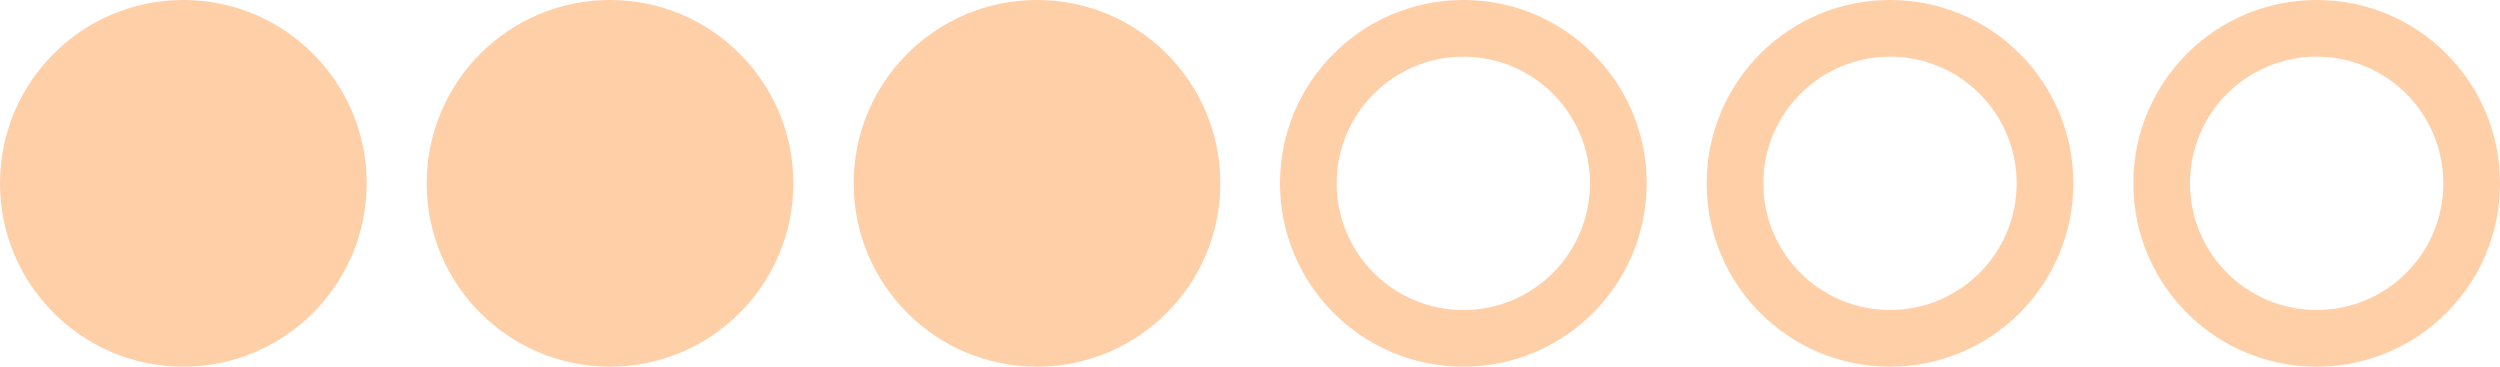
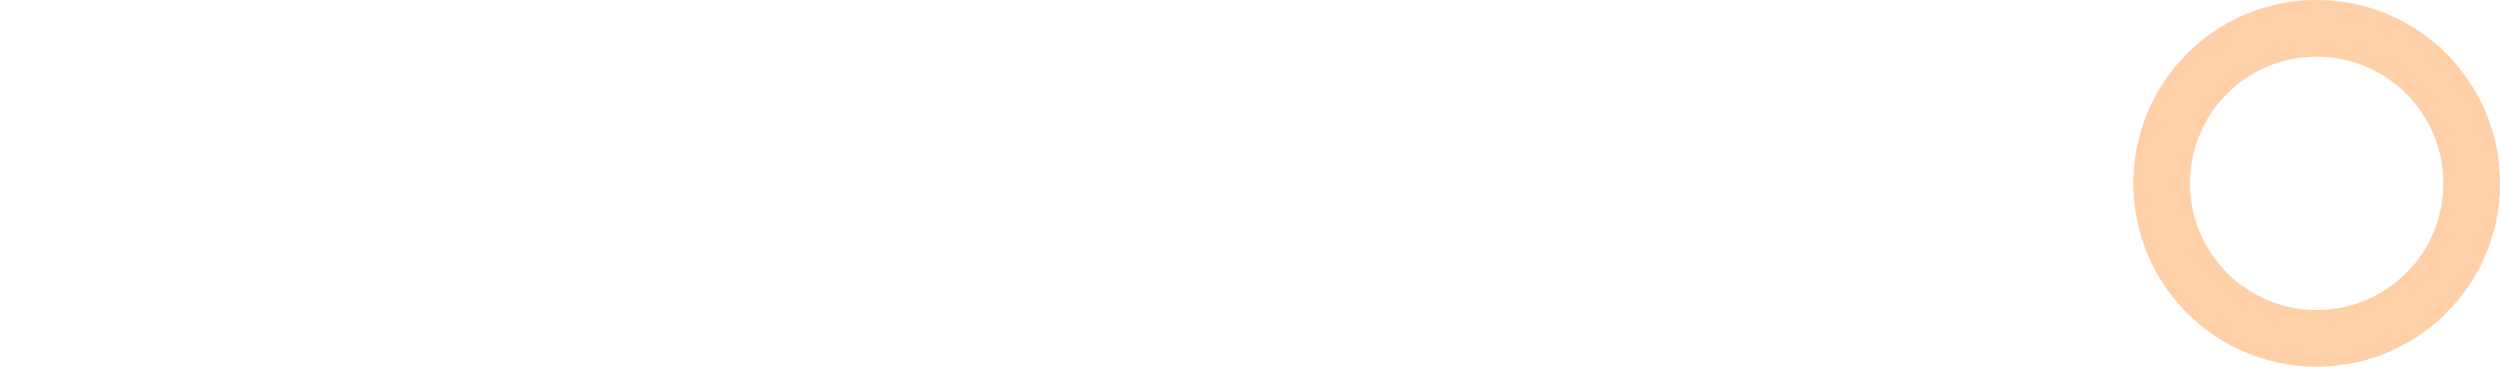
<svg xmlns="http://www.w3.org/2000/svg" id="Layer_1" x="0px" y="0px" viewBox="0 0 750 110" style="enable-background:new 0 0 750 110;" xml:space="preserve">
  <style type="text/css"> .st0{fill:#FFCFA7;} </style>
-   <circle class="st0" cx="55" cy="55" r="55" />
  <g>
-     <circle class="st0" cx="183" cy="55" r="55" />
-   </g>
+     </g>
  <g>
-     <circle class="st0" cx="311.1" cy="55" r="55" />
-   </g>
+     </g>
  <g>
-     <path class="st0" d="M439,17c21,0,38,17,38,38s-17,38-38,38s-38-17-38-38S418.1,17,439,17 M439,0c-30.4,0-55,24.6-55,55 s24.6,55,55,55s55-24.6,55-55S469.4,0,439,0L439,0z" />
-   </g>
+     </g>
  <g>
-     <path class="st0" d="M567,17c21,0,38,17,38,38s-17,38-38,38s-38-17-38-38S546.1,17,567,17 M567,0c-30.4,0-55,24.6-55,55 s24.6,55,55,55s55-24.6,55-55S597.4,0,567,0L567,0z" />
-   </g>
+     </g>
  <g>
    <path class="st0" d="M695,17c21,0,38,17,38,38s-17,38-38,38s-38-17-38-38S674,17,695,17 M695,0c-30.4,0-55,24.6-55,55 s24.6,55,55,55s55-24.6,55-55S725.4,0,695,0L695,0z" />
  </g>
</svg>